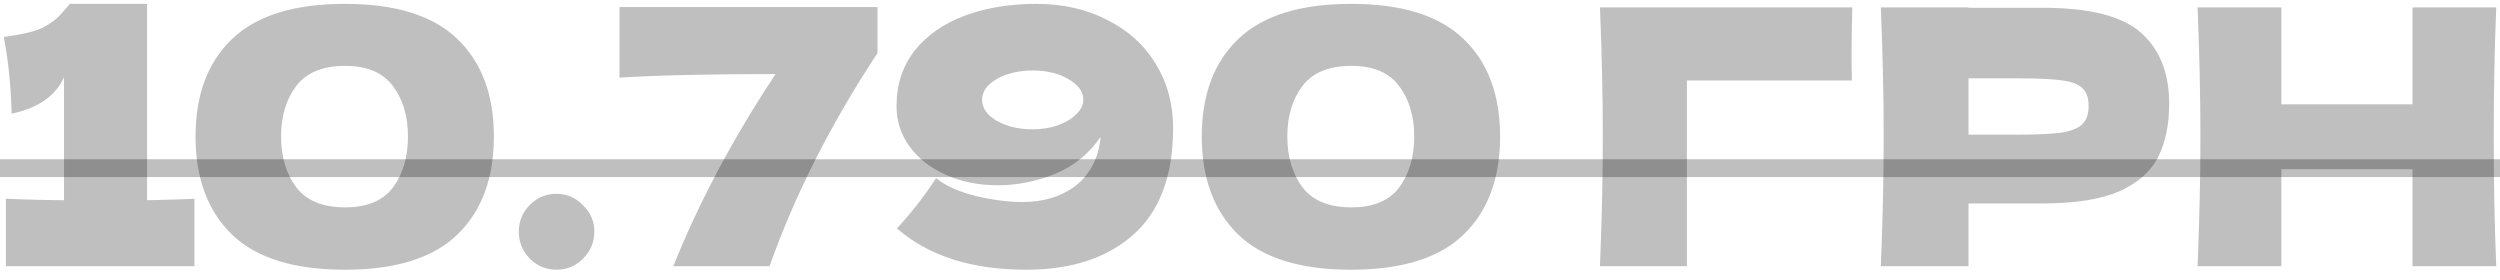
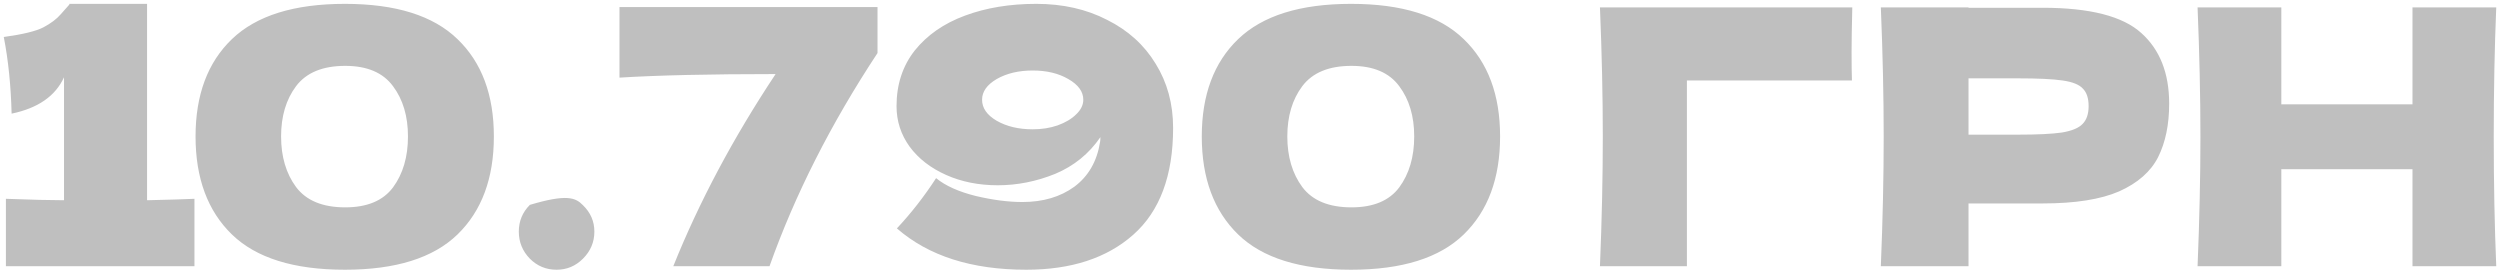
<svg xmlns="http://www.w3.org/2000/svg" width="214" height="24" viewBox="0 0 214 24" fill="none">
-   <path d="M12.588 17.14C14.418 17.099 15.771 17.059 16.645 17.018V22.784H0.506V17.018C2.703 17.099 4.361 17.14 5.479 17.14V6.615C4.747 8.221 3.252 9.259 0.994 9.727C0.933 7.327 0.71 5.14 0.323 3.167C1.95 2.943 3.079 2.669 3.71 2.343C4.361 1.998 4.859 1.621 5.205 1.215C5.571 0.808 5.815 0.533 5.937 0.391V0.33H12.588V17.14ZM29.523 23.089C25.15 23.089 21.926 22.082 19.851 20.069C17.777 18.055 16.739 15.259 16.739 11.679C16.739 8.12 17.777 5.343 19.851 3.35C21.946 1.337 25.17 0.33 29.523 0.33C33.875 0.33 37.089 1.337 39.163 3.35C41.238 5.343 42.275 8.12 42.275 11.679C42.275 15.259 41.238 18.055 39.163 20.069C37.089 22.082 33.875 23.089 29.523 23.089ZM29.553 17.75C31.424 17.75 32.787 17.181 33.641 16.042C34.495 14.883 34.922 13.428 34.922 11.679C34.922 9.95 34.495 8.516 33.641 7.377C32.787 6.218 31.424 5.638 29.553 5.638C27.621 5.638 26.217 6.218 25.343 7.377C24.489 8.516 24.061 9.95 24.061 11.679C24.061 13.408 24.489 14.852 25.343 16.011C26.217 17.171 27.621 17.75 29.553 17.75ZM47.644 23.089C46.749 23.089 45.987 22.774 45.356 22.143C44.726 21.493 44.41 20.72 44.41 19.825C44.41 18.93 44.726 18.167 45.356 17.537C45.987 16.906 46.749 16.591 47.644 16.591C48.519 16.591 49.272 16.916 49.902 17.567C50.553 18.198 50.878 18.95 50.878 19.825C50.878 20.72 50.553 21.493 49.902 22.143C49.272 22.774 48.519 23.089 47.644 23.089ZM53.028 0.604H75.116V4.54C71.13 10.581 68.048 16.662 65.872 22.784H57.635C59.852 17.272 62.77 11.791 66.391 6.34C60.757 6.34 56.303 6.442 53.028 6.645V0.604ZM88.703 0.33C90.981 0.33 93.005 0.788 94.774 1.703C96.564 2.598 97.947 3.849 98.923 5.455C99.92 7.062 100.418 8.893 100.418 10.947C100.418 15.035 99.279 18.086 97.001 20.099C94.744 22.093 91.693 23.089 87.849 23.089C83.171 23.089 79.479 21.91 76.774 19.55C77.994 18.249 79.113 16.815 80.13 15.249C80.923 15.899 82.052 16.408 83.516 16.774C84.981 17.12 86.313 17.293 87.513 17.293C89.282 17.293 90.767 16.855 91.967 15.981C93.167 15.086 93.9 13.815 94.164 12.167C94.184 12.066 94.194 11.923 94.194 11.74C93.218 13.164 91.927 14.211 90.32 14.883C88.713 15.533 87.076 15.859 85.408 15.859C83.781 15.859 82.306 15.564 80.984 14.974C79.662 14.384 78.625 13.581 77.872 12.564C77.12 11.527 76.743 10.367 76.743 9.086C76.743 7.235 77.262 5.649 78.299 4.327C79.357 3.004 80.791 2.008 82.601 1.337C84.411 0.665 86.445 0.33 88.703 0.33ZM88.398 11.069C89.171 11.069 89.882 10.957 90.533 10.733C91.205 10.489 91.733 10.174 92.12 9.788C92.527 9.401 92.73 8.984 92.73 8.537C92.73 7.845 92.303 7.255 91.449 6.767C90.615 6.279 89.598 6.035 88.398 6.035C87.198 6.035 86.171 6.279 85.316 6.767C84.483 7.255 84.066 7.845 84.066 8.537C84.066 9.249 84.483 9.849 85.316 10.337C86.171 10.825 87.198 11.069 88.398 11.069ZM115.655 23.089C111.283 23.089 108.059 22.082 105.984 20.069C103.91 18.055 102.872 15.259 102.872 11.679C102.872 8.12 103.91 5.343 105.984 3.35C108.079 1.337 111.303 0.33 115.655 0.33C120.008 0.33 123.222 1.337 125.296 3.35C127.371 5.343 128.408 8.12 128.408 11.679C128.408 15.259 127.371 18.055 125.296 20.069C123.222 22.082 120.008 23.089 115.655 23.089ZM115.686 17.75C117.557 17.75 118.92 17.181 119.774 16.042C120.628 14.883 121.056 13.428 121.056 11.679C121.056 9.95 120.628 8.516 119.774 7.377C118.92 6.218 117.557 5.638 115.686 5.638C113.754 5.638 112.35 6.218 111.476 7.377C110.622 8.516 110.194 9.95 110.194 11.679C110.194 13.408 110.622 14.852 111.476 16.011C112.35 17.171 113.754 17.75 115.686 17.75ZM144.4 22.784H136.956C137.119 18.818 137.2 15.127 137.2 11.71C137.2 8.272 137.119 4.581 136.956 0.635H158.556C158.516 2.303 158.495 3.574 158.495 4.449C158.495 5.527 158.505 6.34 158.526 6.889H144.4V22.784ZM174.85 0.665C178.898 0.665 181.715 1.388 183.301 2.832C184.888 4.255 185.681 6.269 185.681 8.872C185.681 10.662 185.366 12.188 184.735 13.449C184.105 14.689 182.996 15.665 181.41 16.377C179.823 17.069 177.637 17.415 174.85 17.415H168.505V22.784H161C161.162 18.838 161.244 15.147 161.244 11.71C161.244 8.272 161.162 4.581 161 0.635H168.505V0.665H174.85ZM172.715 11.527C174.403 11.527 175.664 11.466 176.498 11.344C177.352 11.201 177.942 10.957 178.267 10.611C178.613 10.265 178.786 9.757 178.786 9.086C178.786 8.415 178.623 7.916 178.298 7.591C177.993 7.245 177.413 7.011 176.559 6.889C175.725 6.767 174.444 6.706 172.715 6.706H168.505V11.527H172.715ZM213.678 0.635C213.535 4.072 213.464 7.764 213.464 11.71C213.464 15.655 213.535 19.347 213.678 22.784H206.508V14.486H195.281V22.784H188.112C188.274 18.838 188.356 15.147 188.356 11.71C188.356 8.272 188.274 4.581 188.112 0.635H195.281V8.933H206.508V0.635H213.678Z" fill="black" fill-opacity="0.25" />
-   <path d="M-0.897 13.632H214.898V15.157H-0.897V13.632Z" fill="black" fill-opacity="0.25" />
+   <path d="M12.588 17.14C14.418 17.099 15.771 17.059 16.645 17.018V22.784H0.506V17.018C2.703 17.099 4.361 17.14 5.479 17.14V6.615C4.747 8.221 3.252 9.259 0.994 9.727C0.933 7.327 0.71 5.14 0.323 3.167C1.95 2.943 3.079 2.669 3.71 2.343C4.361 1.998 4.859 1.621 5.205 1.215C5.571 0.808 5.815 0.533 5.937 0.391V0.33H12.588V17.14ZM29.523 23.089C25.15 23.089 21.926 22.082 19.851 20.069C17.777 18.055 16.739 15.259 16.739 11.679C16.739 8.12 17.777 5.343 19.851 3.35C21.946 1.337 25.17 0.33 29.523 0.33C33.875 0.33 37.089 1.337 39.163 3.35C41.238 5.343 42.275 8.12 42.275 11.679C42.275 15.259 41.238 18.055 39.163 20.069C37.089 22.082 33.875 23.089 29.523 23.089ZM29.553 17.75C31.424 17.75 32.787 17.181 33.641 16.042C34.495 14.883 34.922 13.428 34.922 11.679C34.922 9.95 34.495 8.516 33.641 7.377C32.787 6.218 31.424 5.638 29.553 5.638C27.621 5.638 26.217 6.218 25.343 7.377C24.489 8.516 24.061 9.95 24.061 11.679C24.061 13.408 24.489 14.852 25.343 16.011C26.217 17.171 27.621 17.75 29.553 17.75ZM47.644 23.089C46.749 23.089 45.987 22.774 45.356 22.143C44.726 21.493 44.41 20.72 44.41 19.825C44.41 18.93 44.726 18.167 45.356 17.537C48.519 16.591 49.272 16.916 49.902 17.567C50.553 18.198 50.878 18.95 50.878 19.825C50.878 20.72 50.553 21.493 49.902 22.143C49.272 22.774 48.519 23.089 47.644 23.089ZM53.028 0.604H75.116V4.54C71.13 10.581 68.048 16.662 65.872 22.784H57.635C59.852 17.272 62.77 11.791 66.391 6.34C60.757 6.34 56.303 6.442 53.028 6.645V0.604ZM88.703 0.33C90.981 0.33 93.005 0.788 94.774 1.703C96.564 2.598 97.947 3.849 98.923 5.455C99.92 7.062 100.418 8.893 100.418 10.947C100.418 15.035 99.279 18.086 97.001 20.099C94.744 22.093 91.693 23.089 87.849 23.089C83.171 23.089 79.479 21.91 76.774 19.55C77.994 18.249 79.113 16.815 80.13 15.249C80.923 15.899 82.052 16.408 83.516 16.774C84.981 17.12 86.313 17.293 87.513 17.293C89.282 17.293 90.767 16.855 91.967 15.981C93.167 15.086 93.9 13.815 94.164 12.167C94.184 12.066 94.194 11.923 94.194 11.74C93.218 13.164 91.927 14.211 90.32 14.883C88.713 15.533 87.076 15.859 85.408 15.859C83.781 15.859 82.306 15.564 80.984 14.974C79.662 14.384 78.625 13.581 77.872 12.564C77.12 11.527 76.743 10.367 76.743 9.086C76.743 7.235 77.262 5.649 78.299 4.327C79.357 3.004 80.791 2.008 82.601 1.337C84.411 0.665 86.445 0.33 88.703 0.33ZM88.398 11.069C89.171 11.069 89.882 10.957 90.533 10.733C91.205 10.489 91.733 10.174 92.12 9.788C92.527 9.401 92.73 8.984 92.73 8.537C92.73 7.845 92.303 7.255 91.449 6.767C90.615 6.279 89.598 6.035 88.398 6.035C87.198 6.035 86.171 6.279 85.316 6.767C84.483 7.255 84.066 7.845 84.066 8.537C84.066 9.249 84.483 9.849 85.316 10.337C86.171 10.825 87.198 11.069 88.398 11.069ZM115.655 23.089C111.283 23.089 108.059 22.082 105.984 20.069C103.91 18.055 102.872 15.259 102.872 11.679C102.872 8.12 103.91 5.343 105.984 3.35C108.079 1.337 111.303 0.33 115.655 0.33C120.008 0.33 123.222 1.337 125.296 3.35C127.371 5.343 128.408 8.12 128.408 11.679C128.408 15.259 127.371 18.055 125.296 20.069C123.222 22.082 120.008 23.089 115.655 23.089ZM115.686 17.75C117.557 17.75 118.92 17.181 119.774 16.042C120.628 14.883 121.056 13.428 121.056 11.679C121.056 9.95 120.628 8.516 119.774 7.377C118.92 6.218 117.557 5.638 115.686 5.638C113.754 5.638 112.35 6.218 111.476 7.377C110.622 8.516 110.194 9.95 110.194 11.679C110.194 13.408 110.622 14.852 111.476 16.011C112.35 17.171 113.754 17.75 115.686 17.75ZM144.4 22.784H136.956C137.119 18.818 137.2 15.127 137.2 11.71C137.2 8.272 137.119 4.581 136.956 0.635H158.556C158.516 2.303 158.495 3.574 158.495 4.449C158.495 5.527 158.505 6.34 158.526 6.889H144.4V22.784ZM174.85 0.665C178.898 0.665 181.715 1.388 183.301 2.832C184.888 4.255 185.681 6.269 185.681 8.872C185.681 10.662 185.366 12.188 184.735 13.449C184.105 14.689 182.996 15.665 181.41 16.377C179.823 17.069 177.637 17.415 174.85 17.415H168.505V22.784H161C161.162 18.838 161.244 15.147 161.244 11.71C161.244 8.272 161.162 4.581 161 0.635H168.505V0.665H174.85ZM172.715 11.527C174.403 11.527 175.664 11.466 176.498 11.344C177.352 11.201 177.942 10.957 178.267 10.611C178.613 10.265 178.786 9.757 178.786 9.086C178.786 8.415 178.623 7.916 178.298 7.591C177.993 7.245 177.413 7.011 176.559 6.889C175.725 6.767 174.444 6.706 172.715 6.706H168.505V11.527H172.715ZM213.678 0.635C213.535 4.072 213.464 7.764 213.464 11.71C213.464 15.655 213.535 19.347 213.678 22.784H206.508V14.486H195.281V22.784H188.112C188.274 18.838 188.356 15.147 188.356 11.71C188.356 8.272 188.274 4.581 188.112 0.635H195.281V8.933H206.508V0.635H213.678Z" fill="black" fill-opacity="0.25" />
</svg>